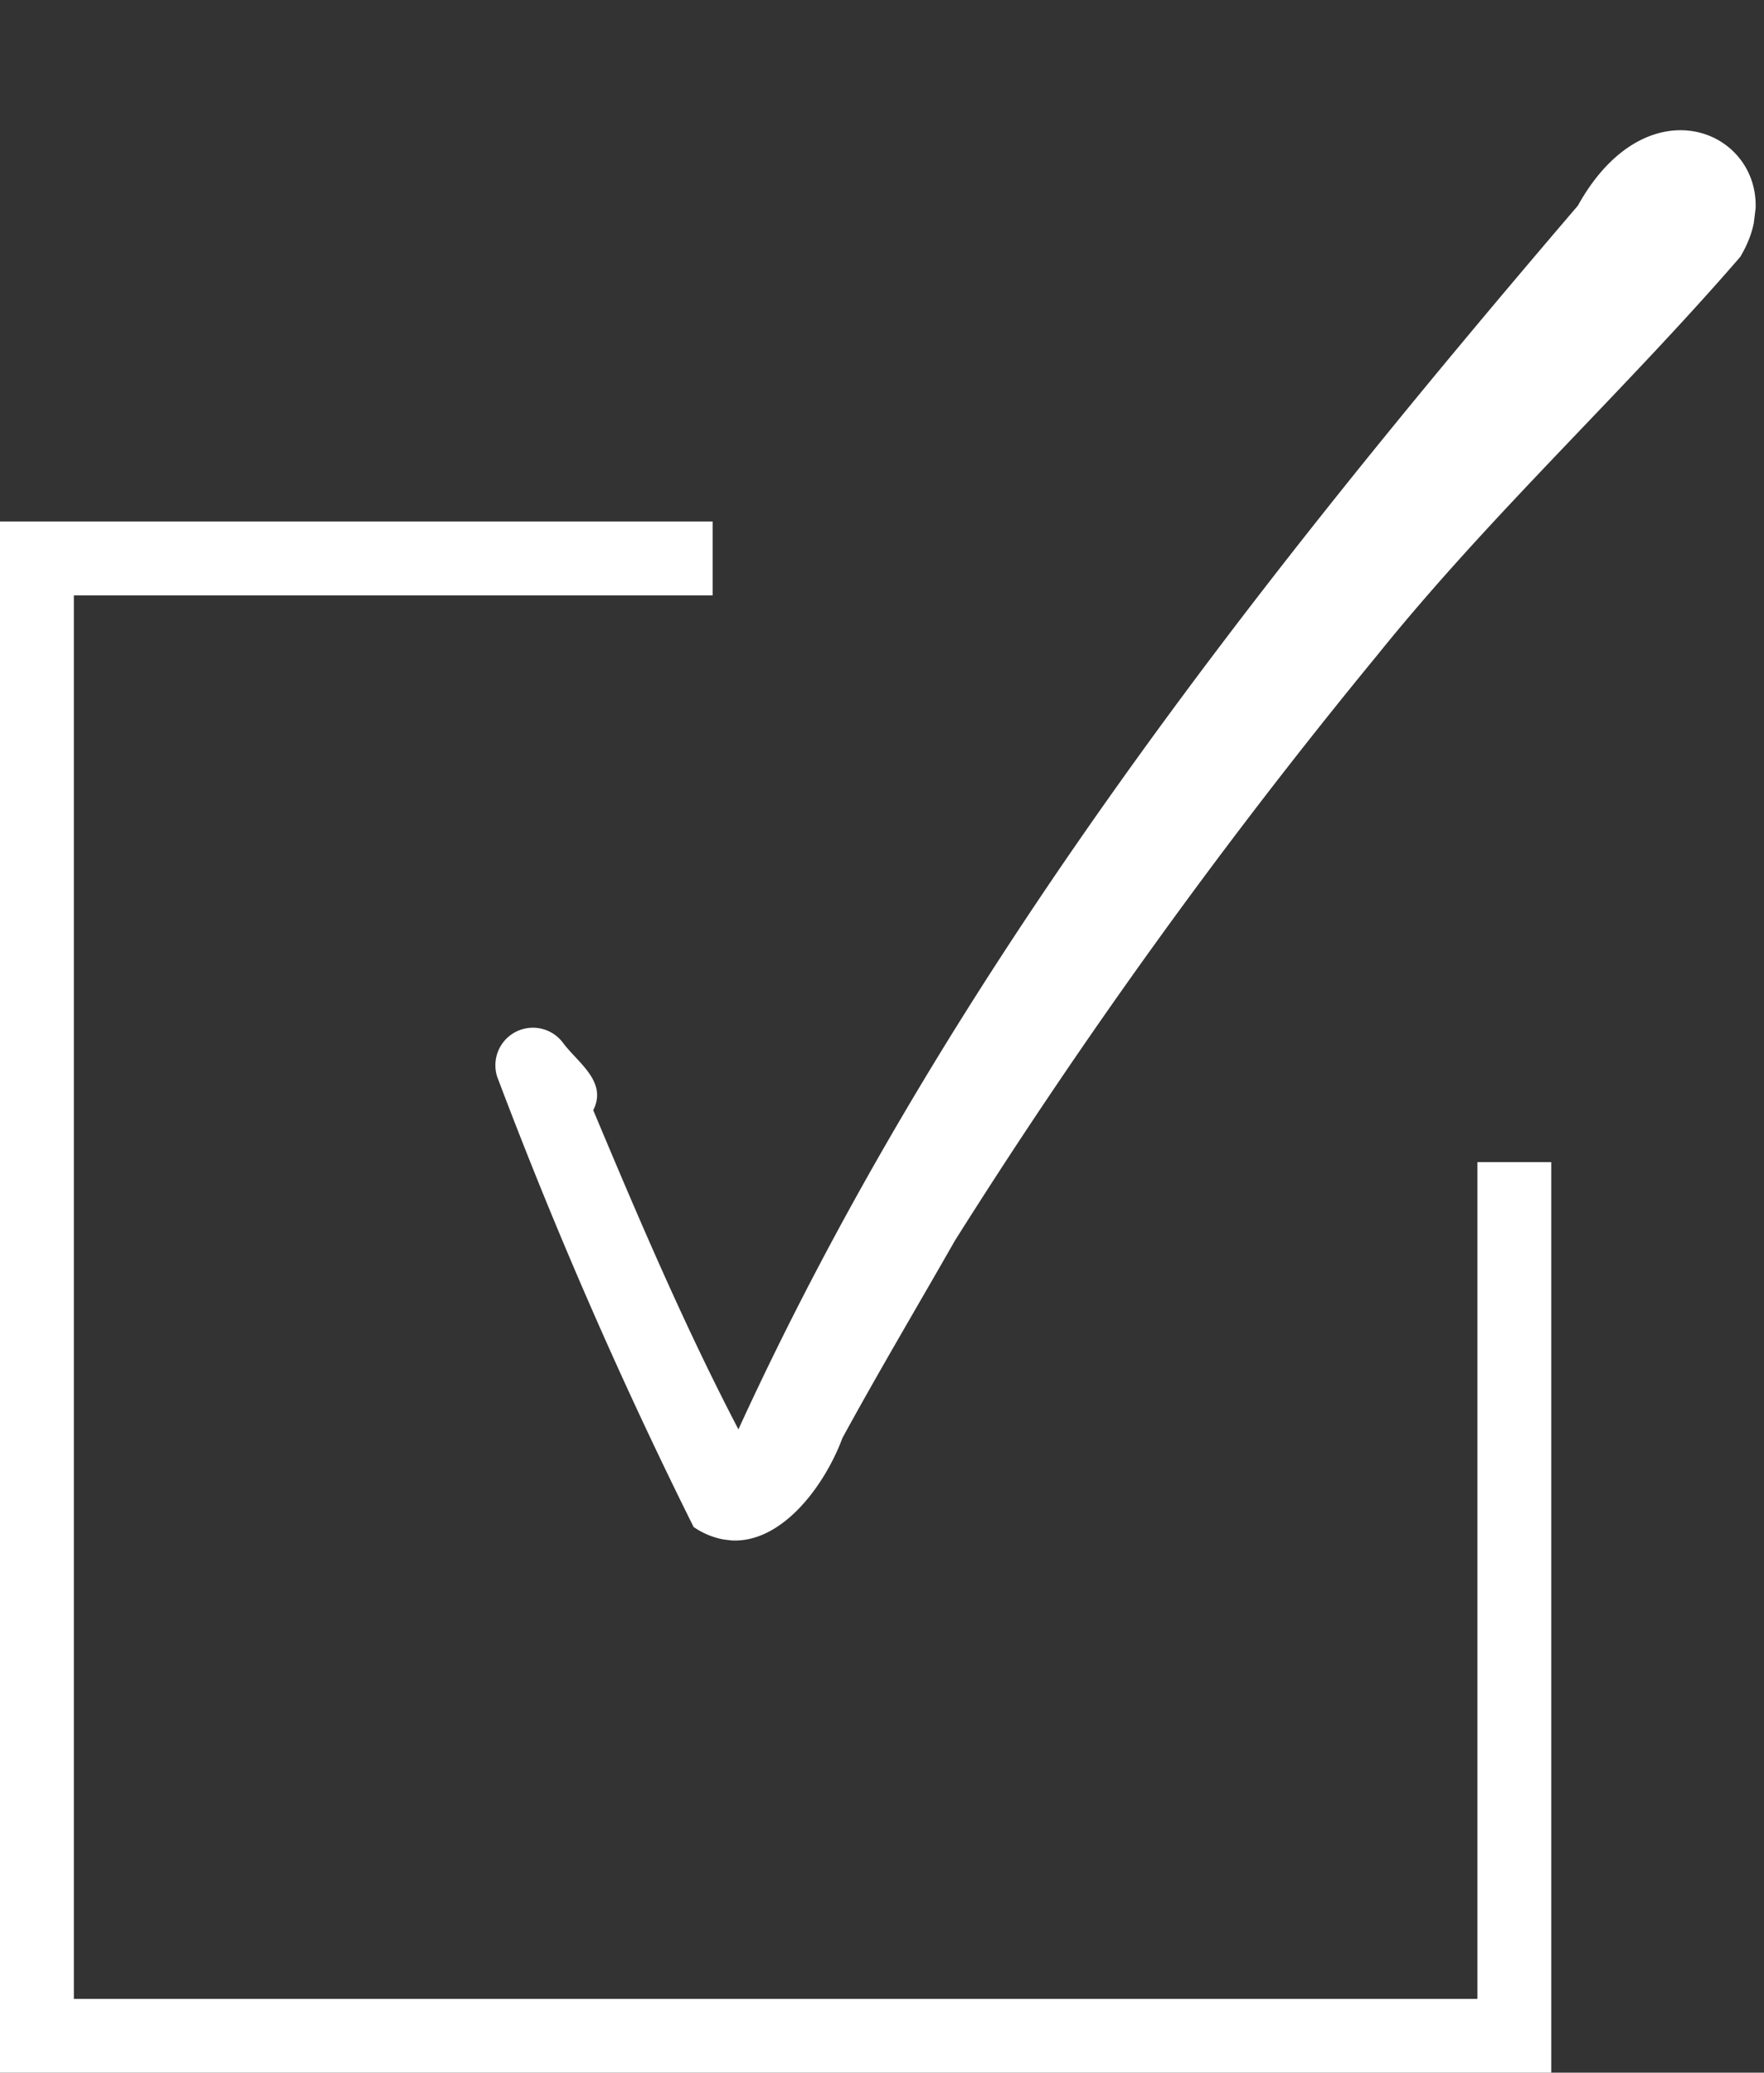
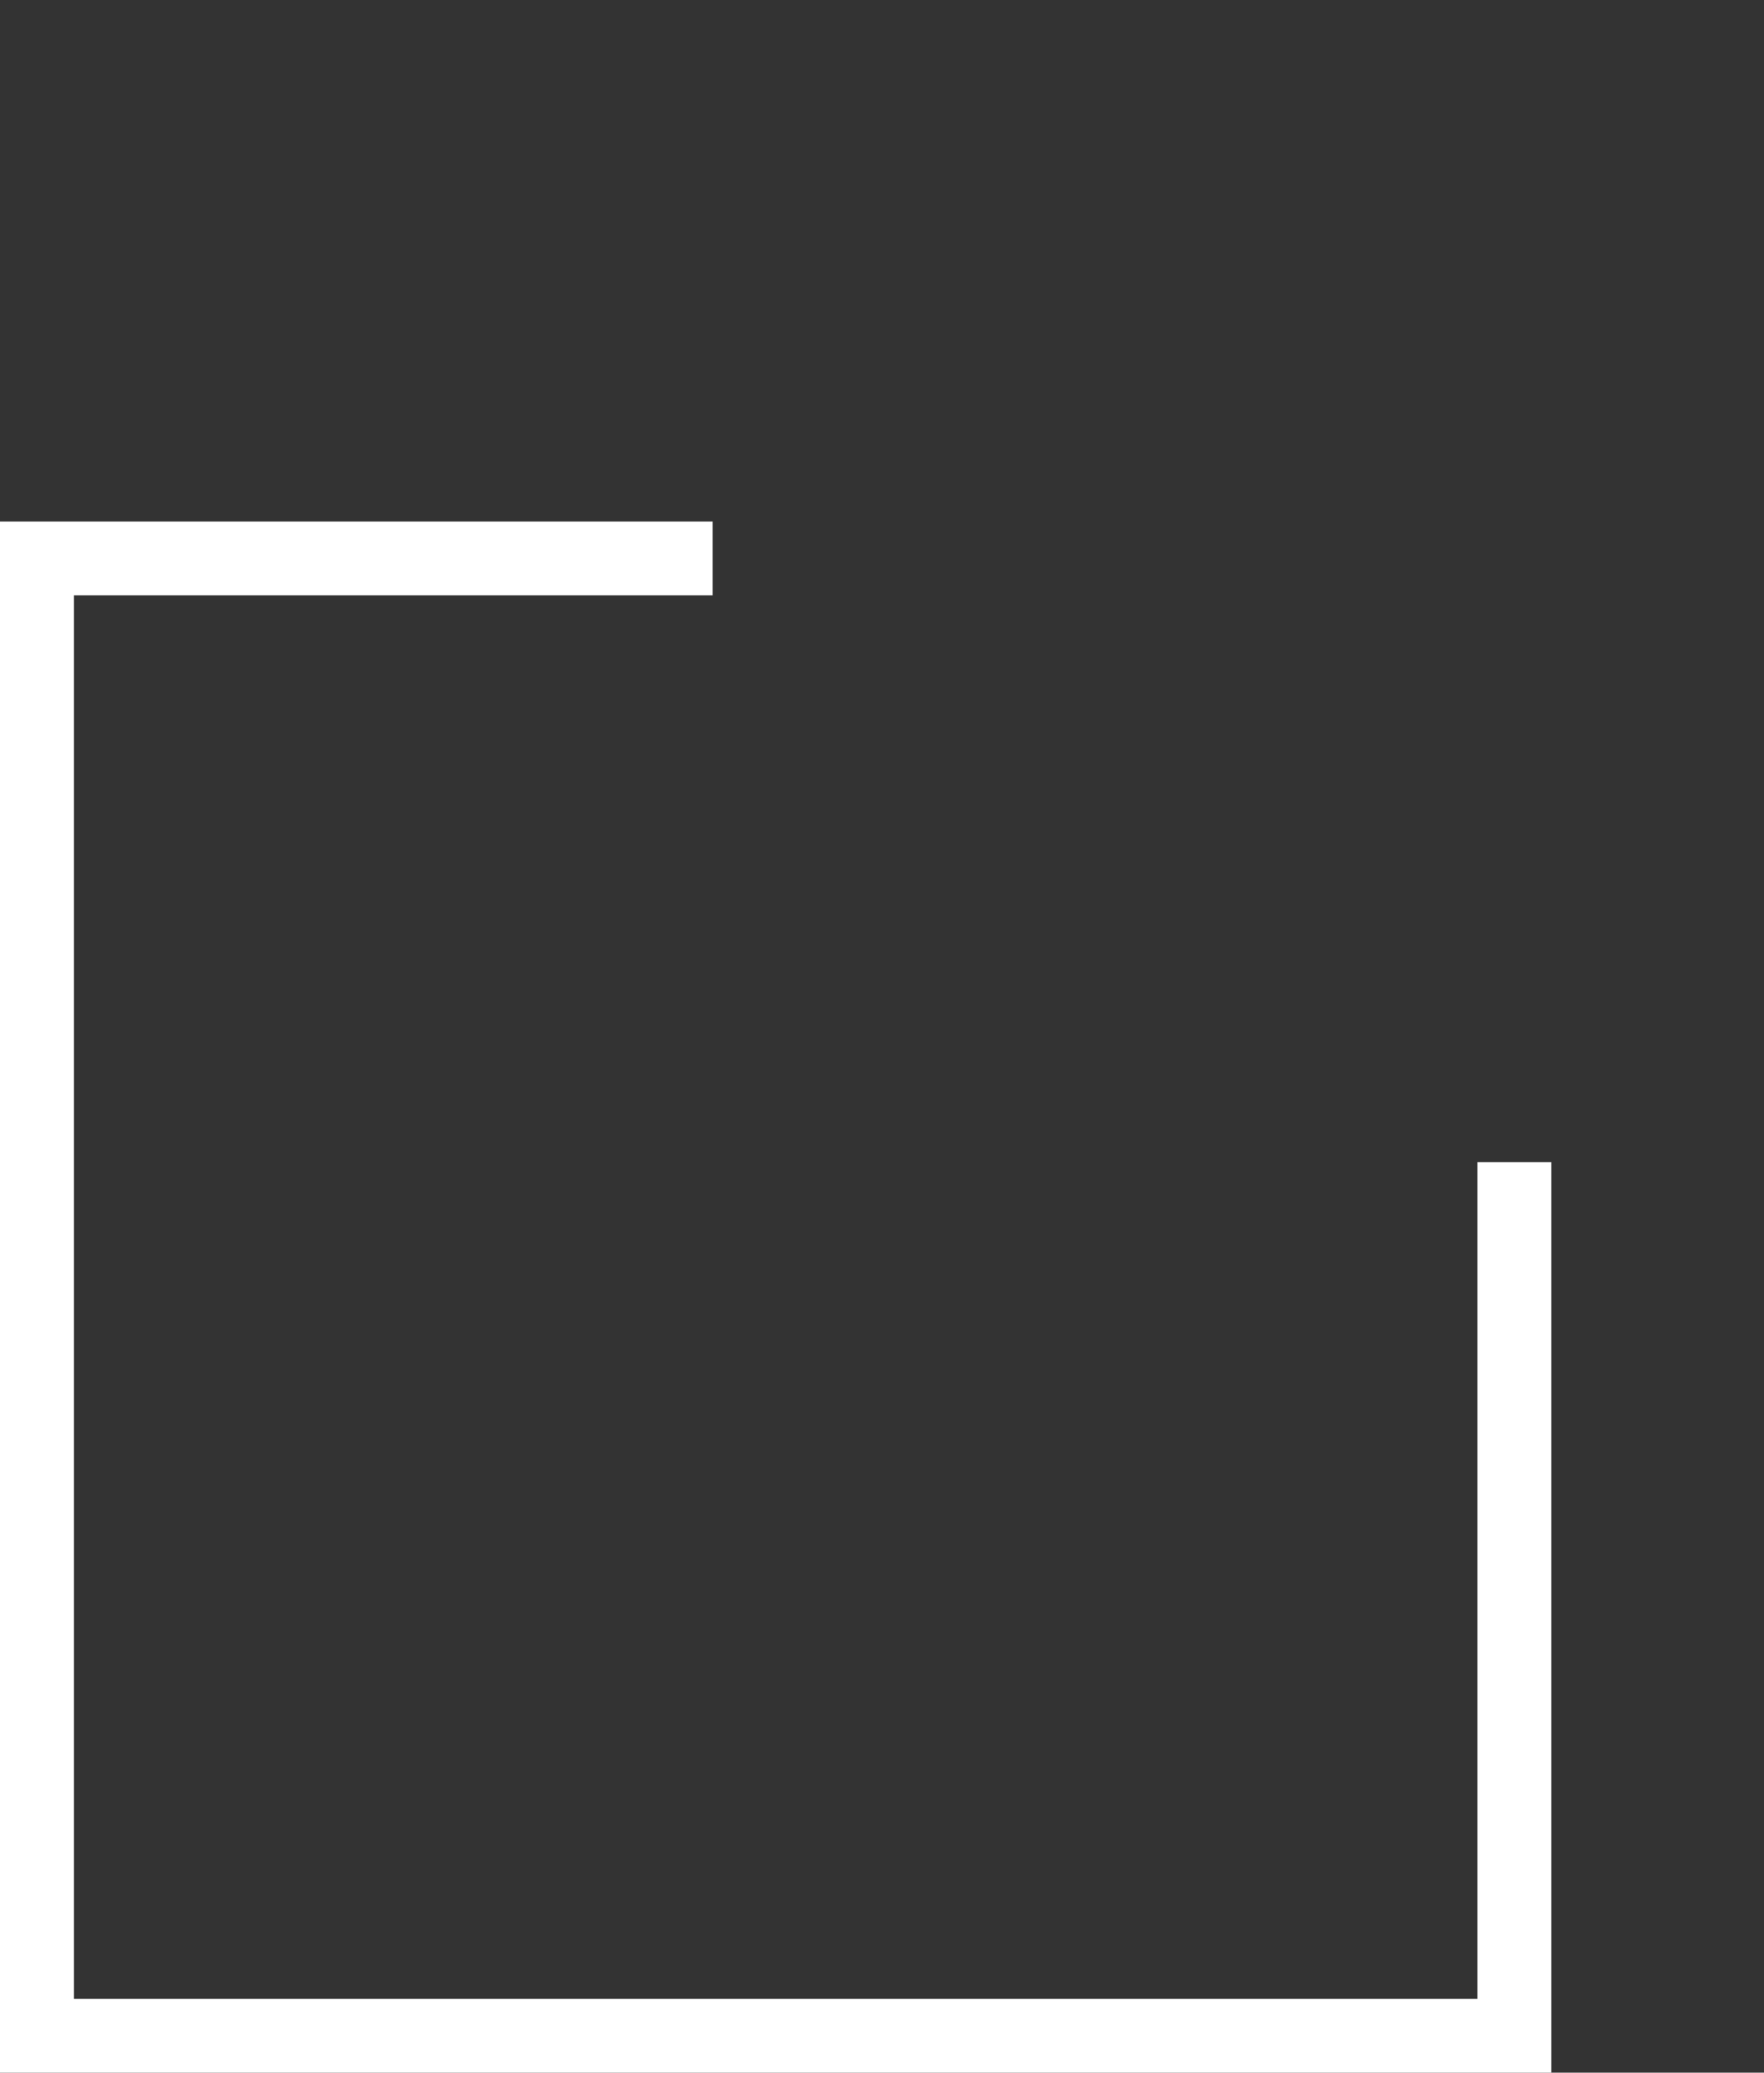
<svg xmlns="http://www.w3.org/2000/svg" width="23.88" height="28.059" viewBox="0 0 23.88 28.059">
  <rect x="0" y="0" width="23.88" height="28.059" fill="#333333" stroke="none" />
  <defs>
    <clipPath id="clip-path">
      <rect id="長方形_25248" data-name="長方形 25248" width="15.527" height="20.524" fill="#fff" />
    </clipPath>
  </defs>
  <g id="グループ_9031" data-name="グループ 9031" transform="translate(-998.713 -1588.617)">
    <g id="グループ_9030" data-name="グループ 9030" transform="translate(1007.182 1588.617) rotate(7)">
      <g id="グループ_9029" data-name="グループ 9029" clip-path="url(#clip-path)">
-         <path id="パス_4151" data-name="パス 4151" d="M3.433,20.407A65.771,65.771,0,0,1,.072,14.722a.508.508,0,0,1,.8-.613c.234.249.672.45.524.862.785,1.374,1.579,2.745,2.477,4.049,2.04-6.429,5.556-12.238,9.26-17.827.848-2.093,2.94-1.09,2.266.421-1.354,2.018-2.931,3.875-4.216,5.944a77.723,77.723,0,0,0-4.712,8.568c-.395.945-.808,1.885-1.186,2.838-.161.679-.659,1.562-1.382,1.562a1.041,1.041,0,0,1-.466-.118" transform="translate(0.001 0)" fill="#fff" />
-       </g>
+         </g>
    </g>
    <path id="パス_4152" data-name="パス 4152" d="M-13806.639-8192.823h-9.148v20h20v-11.828" transform="translate(14815 9789)" fill="none" stroke="#fff" stroke-width="1" />
  </g>
</svg>